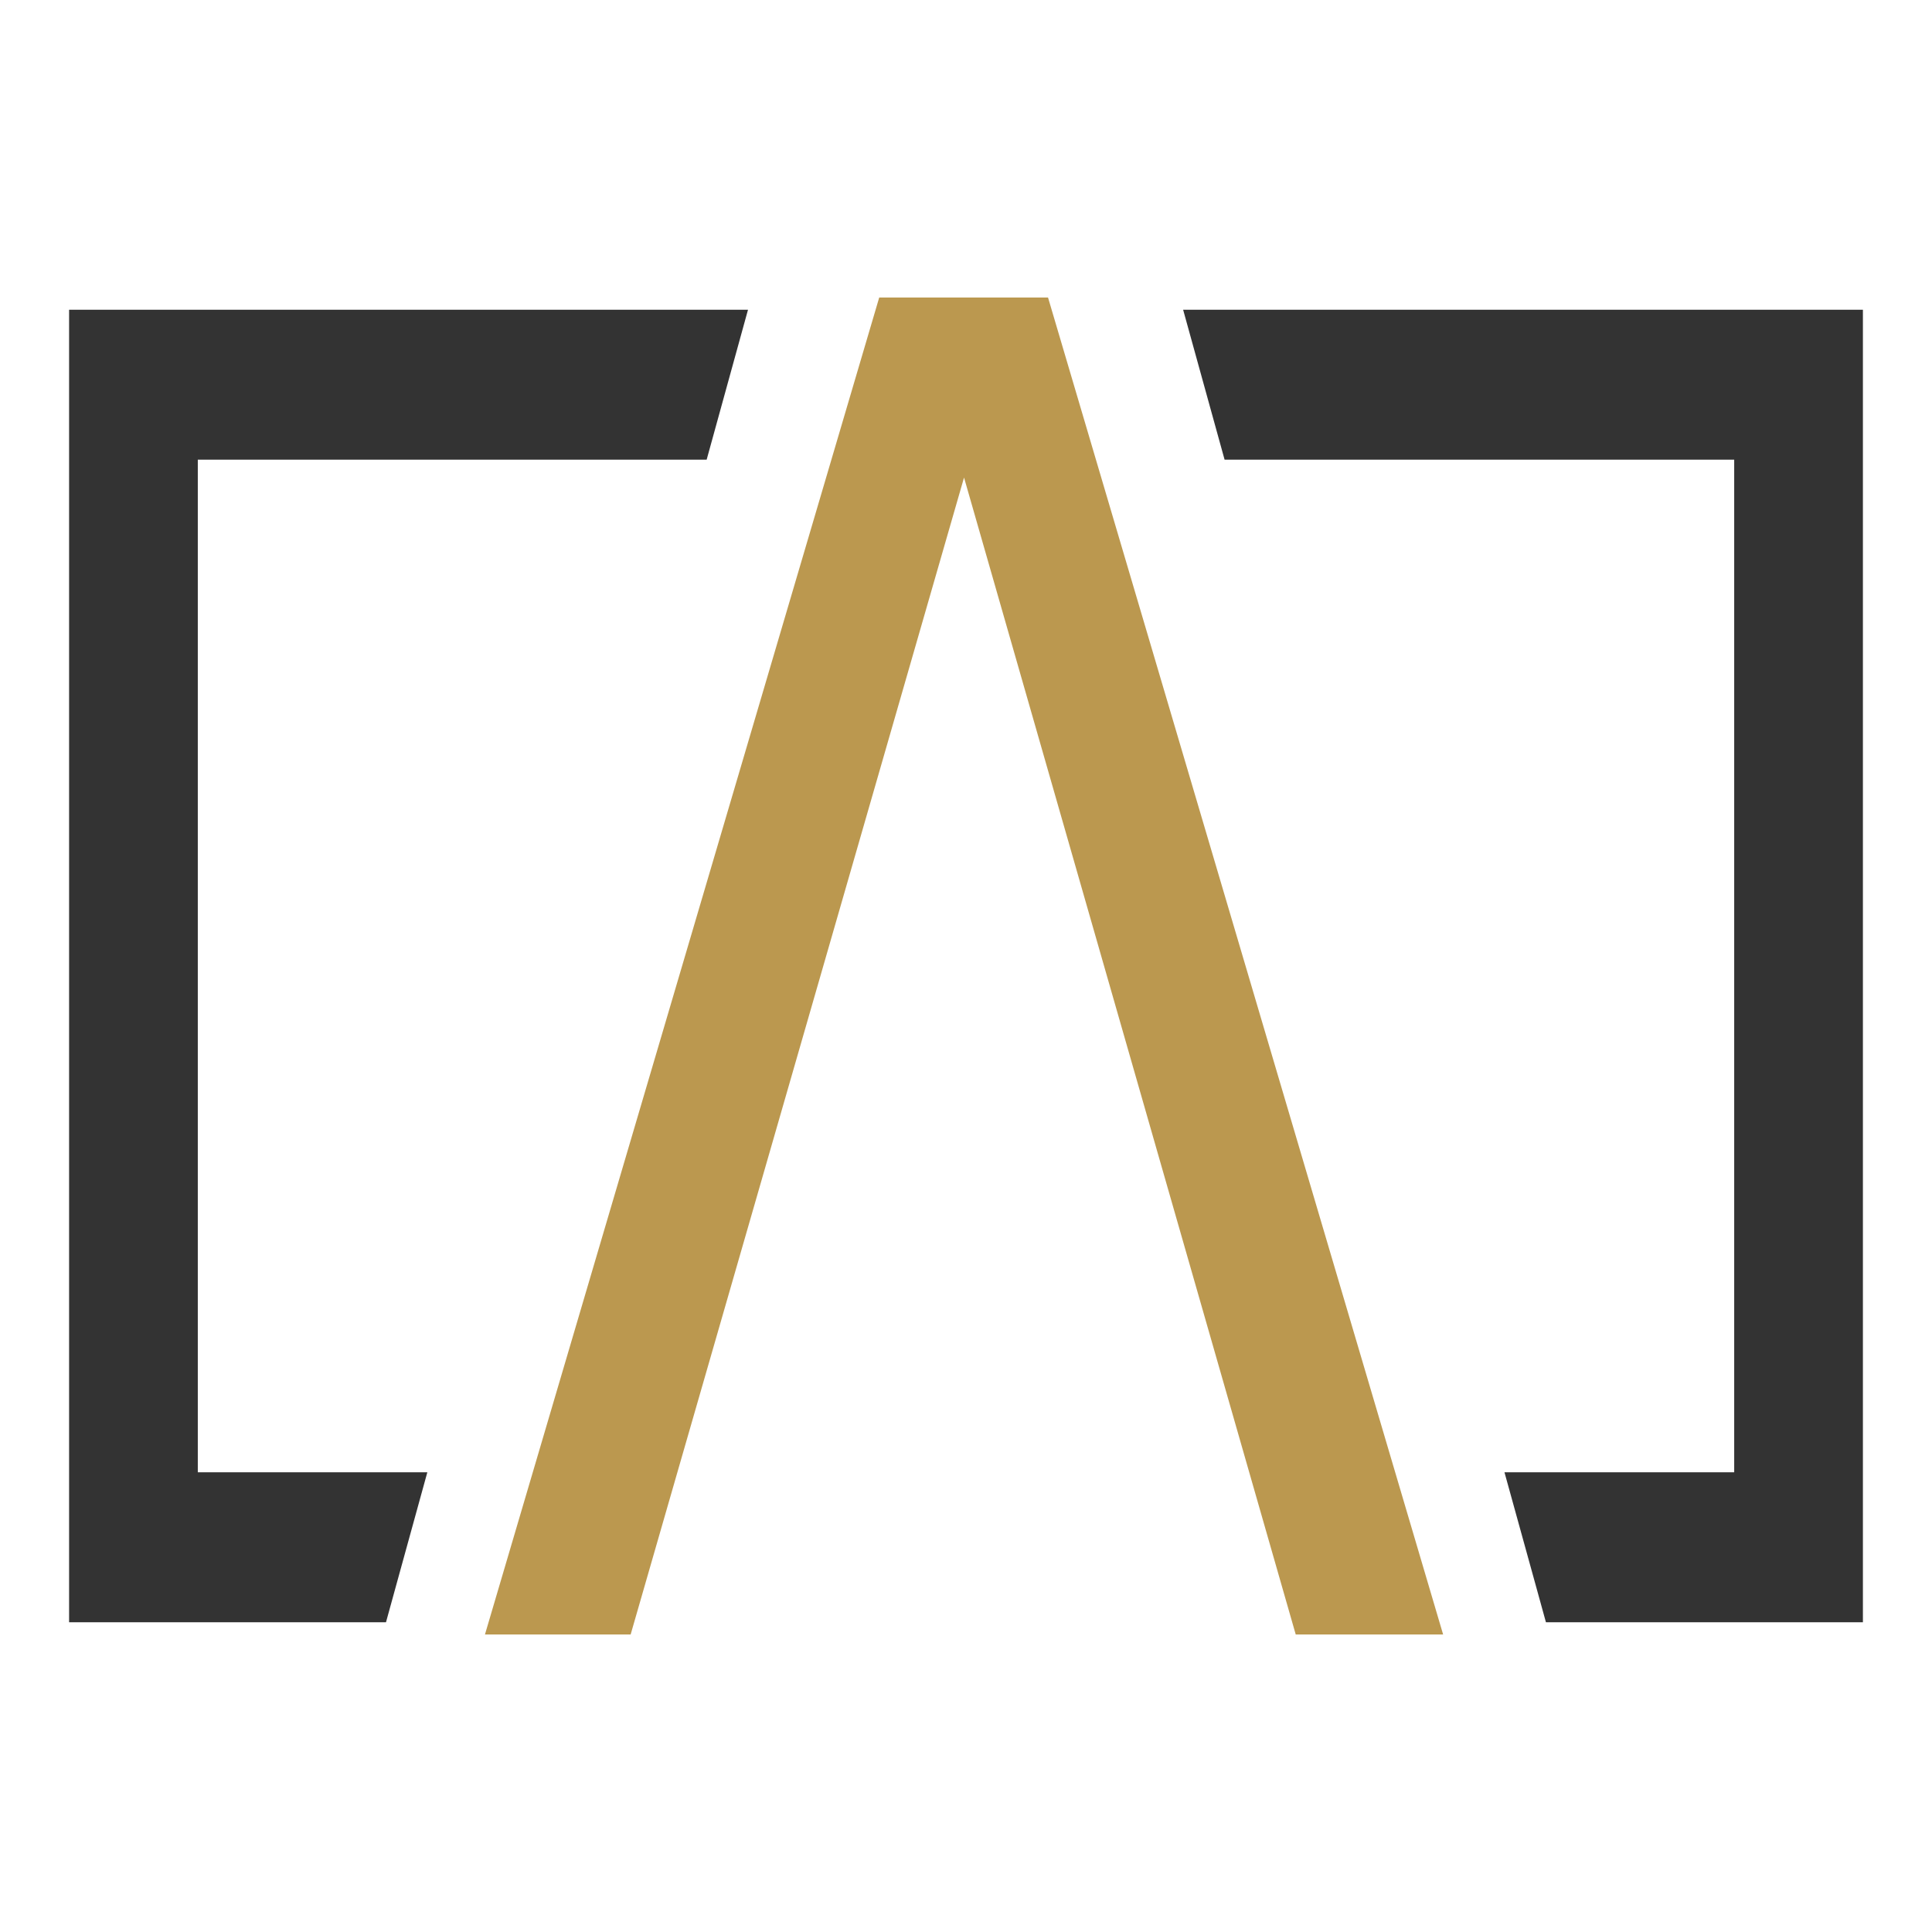
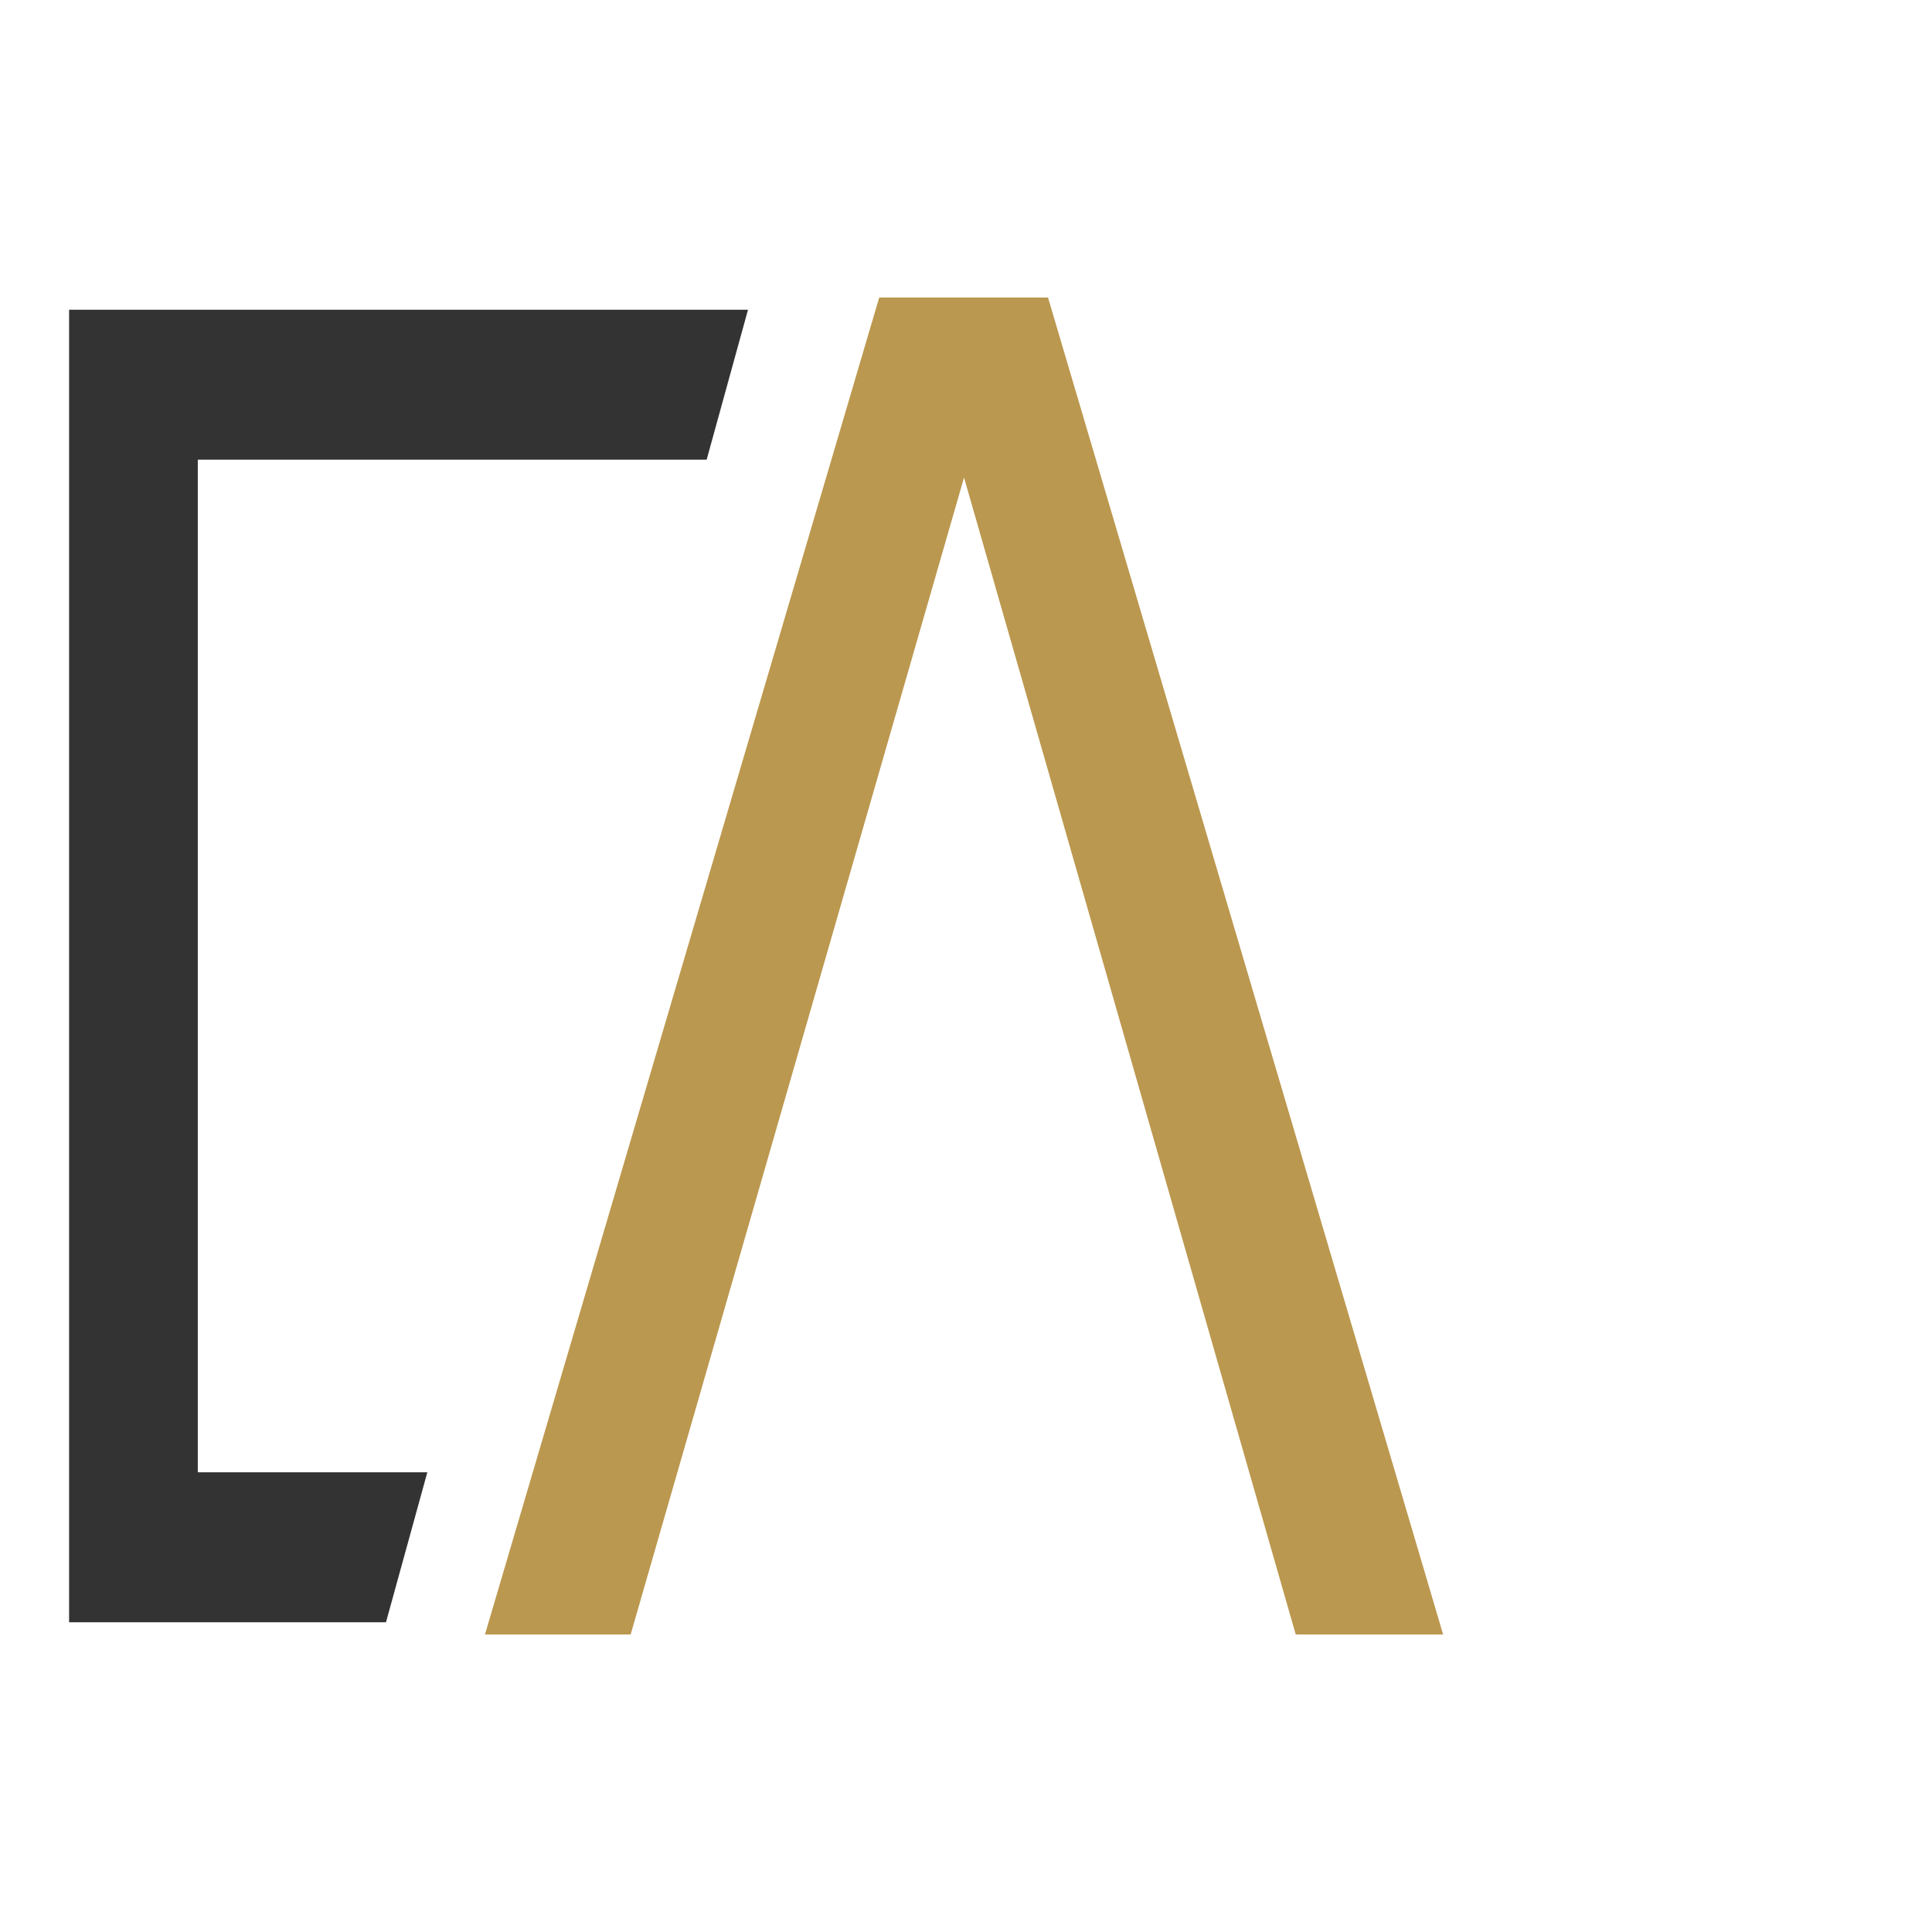
<svg xmlns="http://www.w3.org/2000/svg" id="Layer_1" viewBox="0 0 512 512">
  <defs>
    <style>.cls-1{fill:#bb984f;}.cls-2{fill:#333;}</style>
  </defs>
  <g>
-     <polygon class="cls-2" points="313.54 82.08 324.53 121.82 459.58 121.82 459.58 390.17 398.7 390.17 407.22 420.97 409.69 429.92 493.69 429.92 493.69 82.08 313.54 82.08" />
    <polygon class="cls-2" points="104.75 420.99 113.25 390.17 52.42 390.17 52.42 121.82 187.27 121.82 198.23 82.08 18.31 82.08 18.31 429.92 102.29 429.92 104.75 420.99" />
  </g>
  <path class="cls-1" d="M128.52,433.15L233,78.85h44.74l104.7,354.3h-39.06L255.48,126.56l-88.35,306.59h-38.61Z" />
</svg>